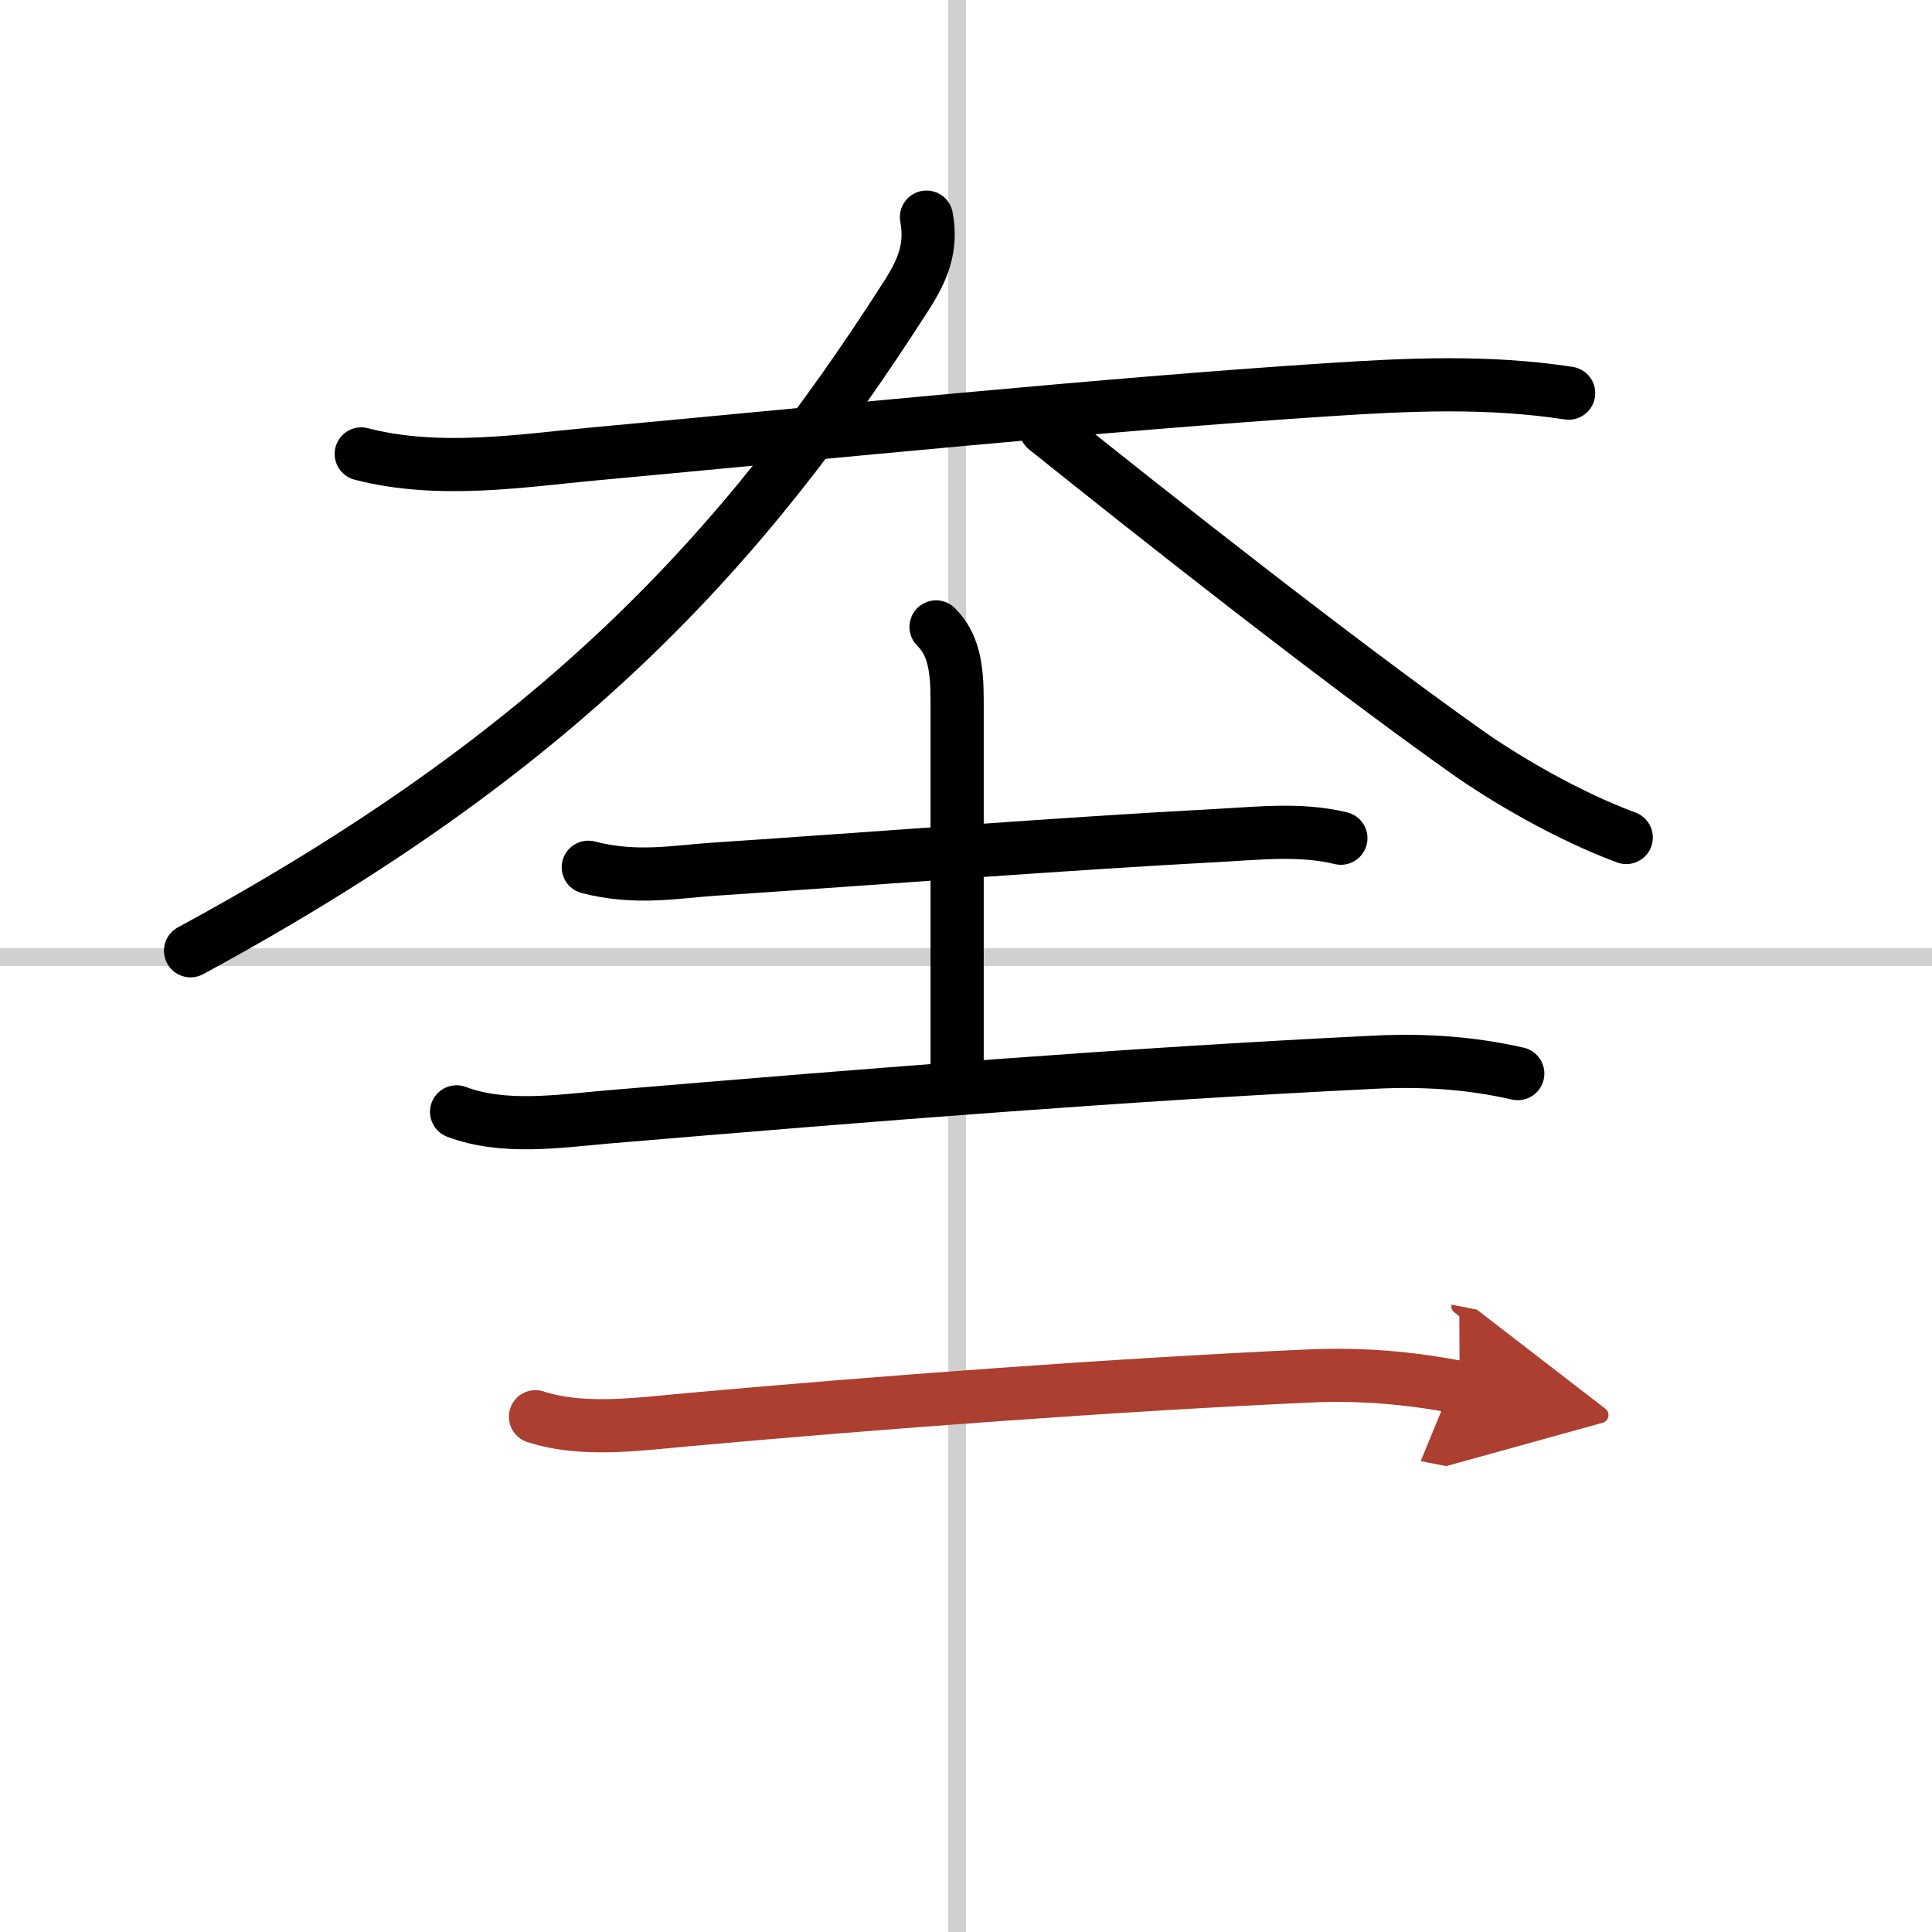
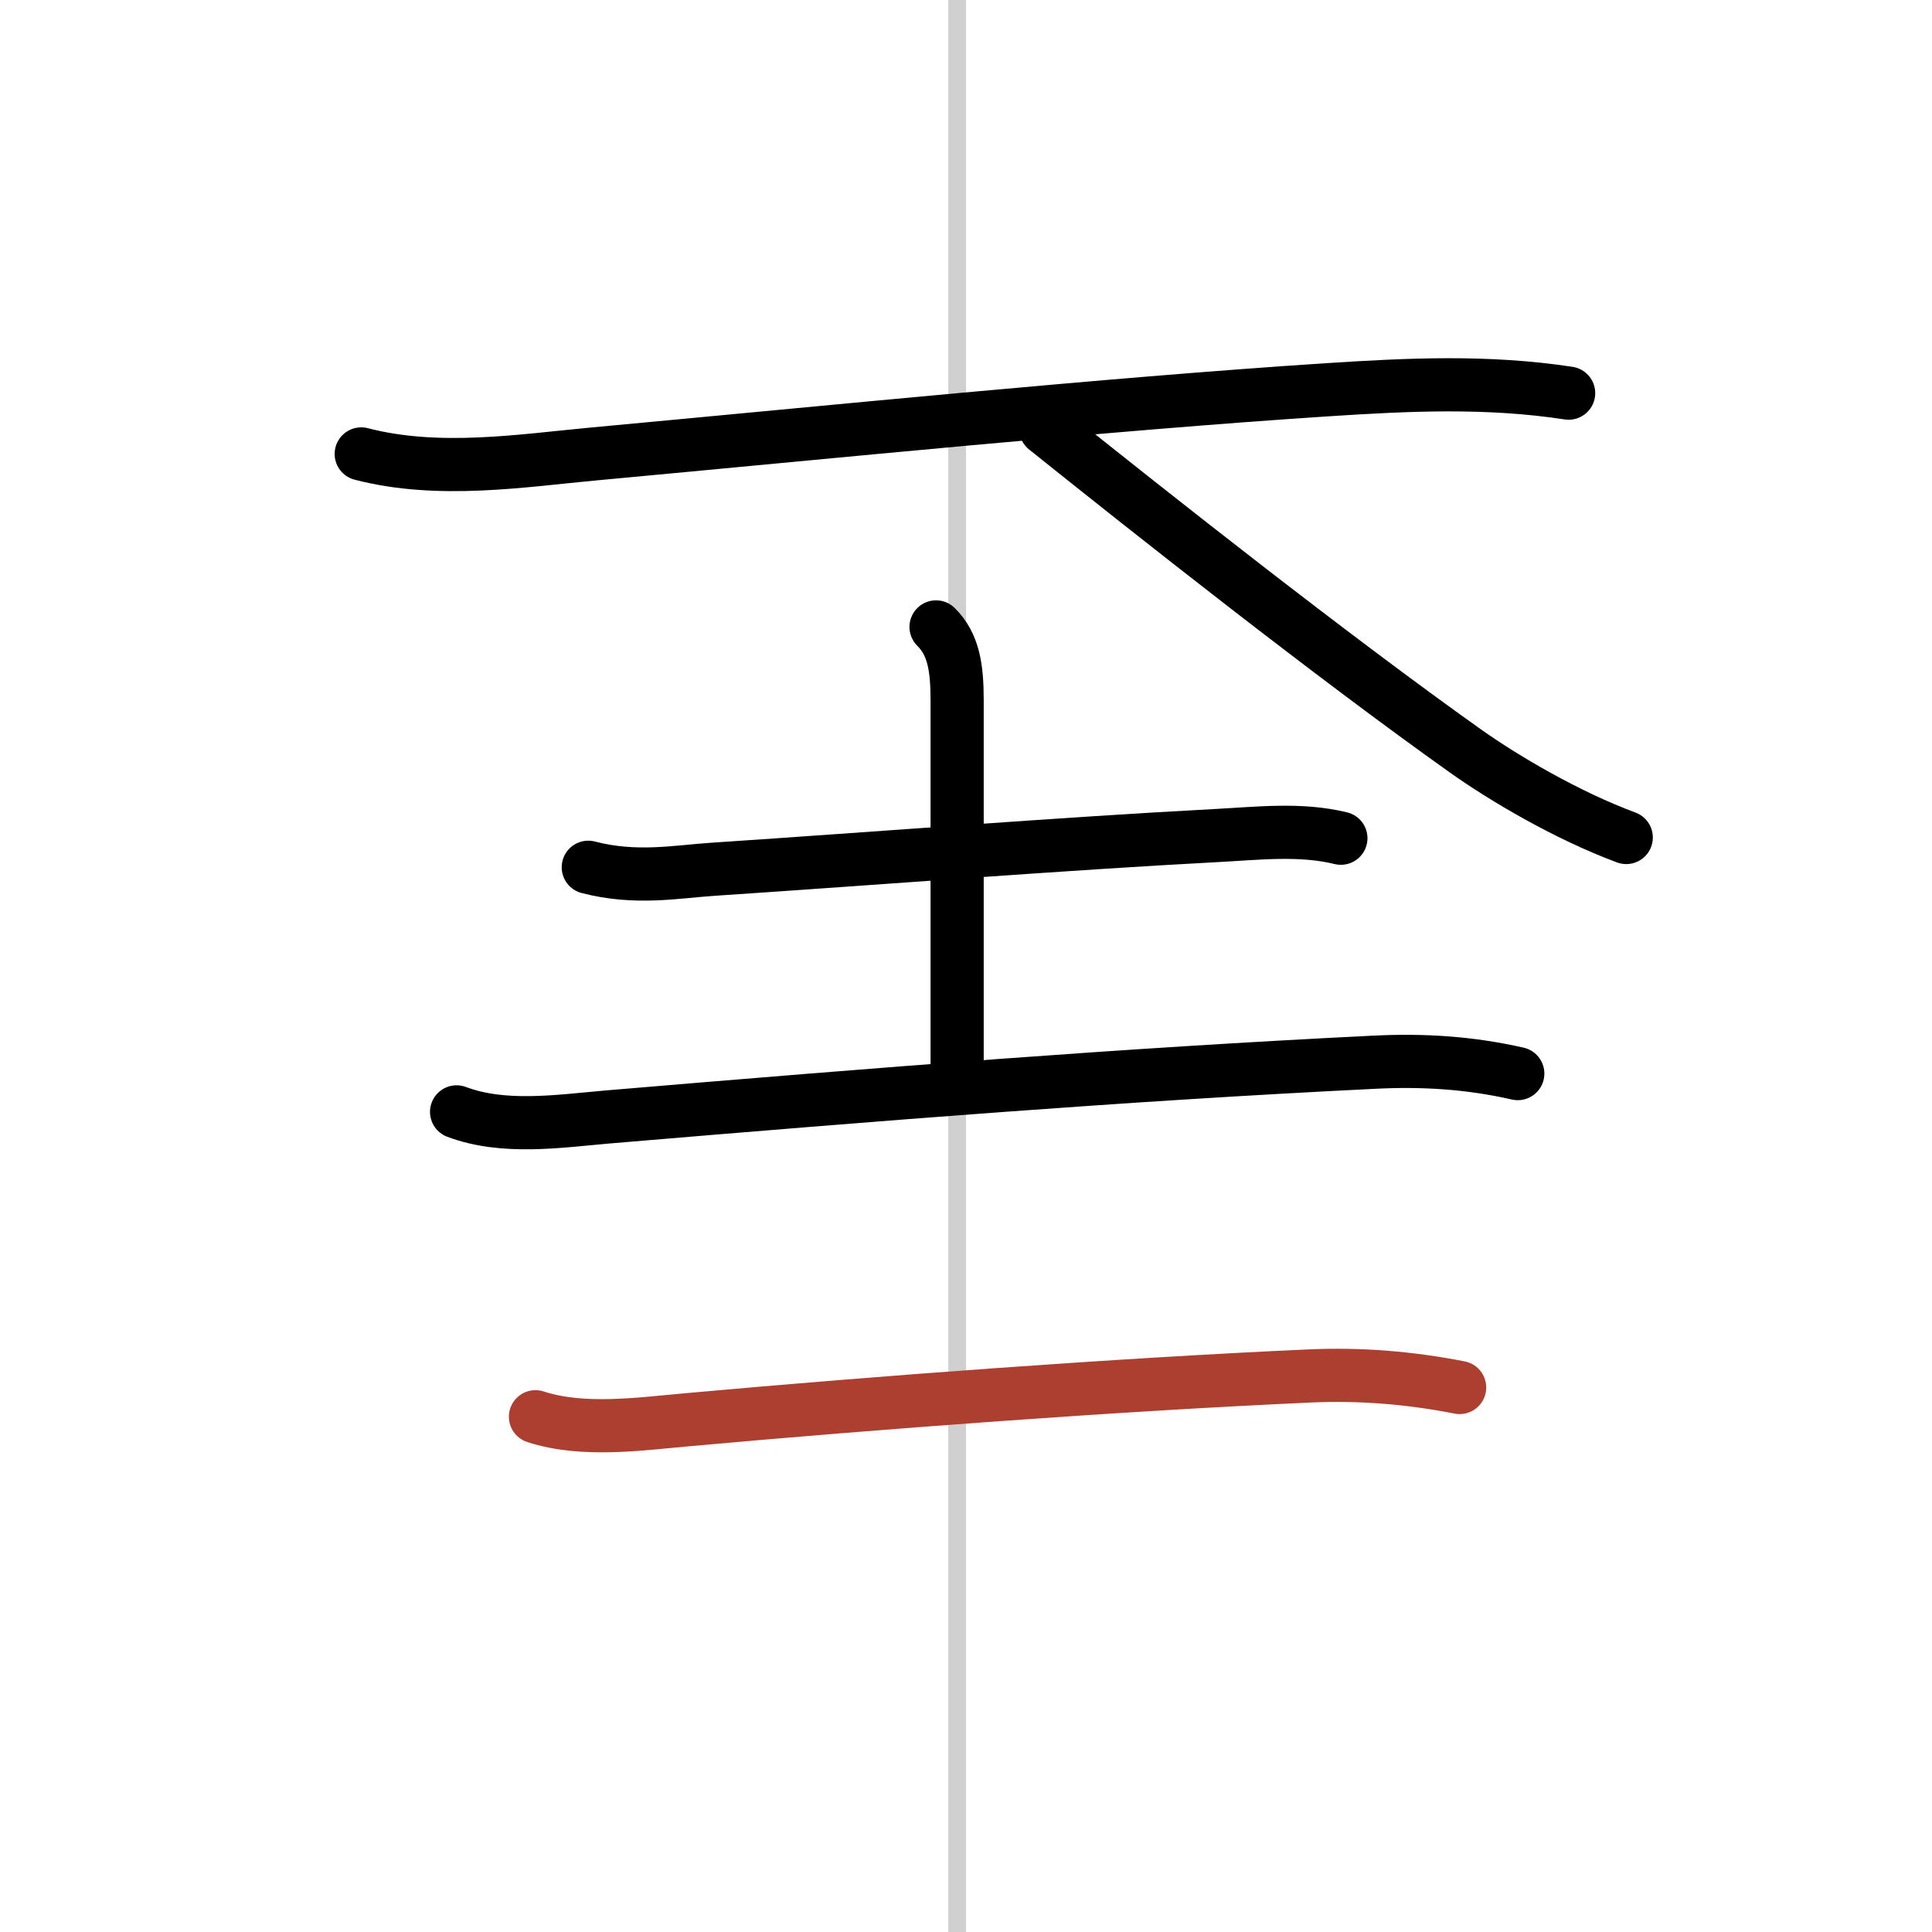
<svg xmlns="http://www.w3.org/2000/svg" width="400" height="400" viewBox="0 0 109 109">
  <defs>
    <marker id="a" markerWidth="4" orient="auto" refX="1" refY="5" viewBox="0 0 10 10">
-       <polyline points="0 0 10 5 0 10 1 5" fill="#ad3f31" stroke="#ad3f31" />
-     </marker>
+       </marker>
  </defs>
  <g fill="none" stroke="#000" stroke-linecap="round" stroke-linejoin="round" stroke-width="3">
    <rect width="100%" height="100%" fill="#fff" stroke="#fff" />
    <line x1="54" x2="54" y2="109" stroke="#d0d0d0" stroke-width="1" />
-     <line x2="109" y1="54" y2="54" stroke="#d0d0d0" stroke-width="1" />
    <path d="m20.38 25.61c4.38 1.14 9.12 0.37 13.13 0 13.4-1.24 28.82-2.8 41.36-3.62 4.61-0.3 9.04-0.51 13.63 0.19" />
-     <path d="m52.27 12.25c0.31 1.67-0.17 2.91-1.09 4.36-9.35 14.63-19.84 25.87-40.43 37.03" />
    <path d="M59,24.19C65,29,75.12,37,82.68,42.37c2.14,1.52,5.7,3.63,9.07,4.88" />
    <path d="m33.19 48.93c2.69 0.7 4.95 0.25 7.07 0.11 9.17-0.61 19.69-1.44 28.37-1.9 2.32-0.12 4.73-0.41 7.02 0.15" />
    <path d="m52.81 35.37c0.98 0.97 1.19 2.27 1.19 4.13v20.75" />
    <path d="m25.76 62.73c2.66 1 5.74 0.53 8.49 0.29 15.53-1.31 29.21-2.4 43.25-3.09 2.78-0.14 5.4 0.02 8.13 0.64" />
    <path d="m30.21 79.93c2.7 0.88 5.93 0.4 8.67 0.16 10.74-0.97 24.14-1.97 34.99-2.46 2.88-0.13 5.67 0.1 8.48 0.65" marker-end="url(#a)" stroke="#ad3f31" />
  </g>
</svg>